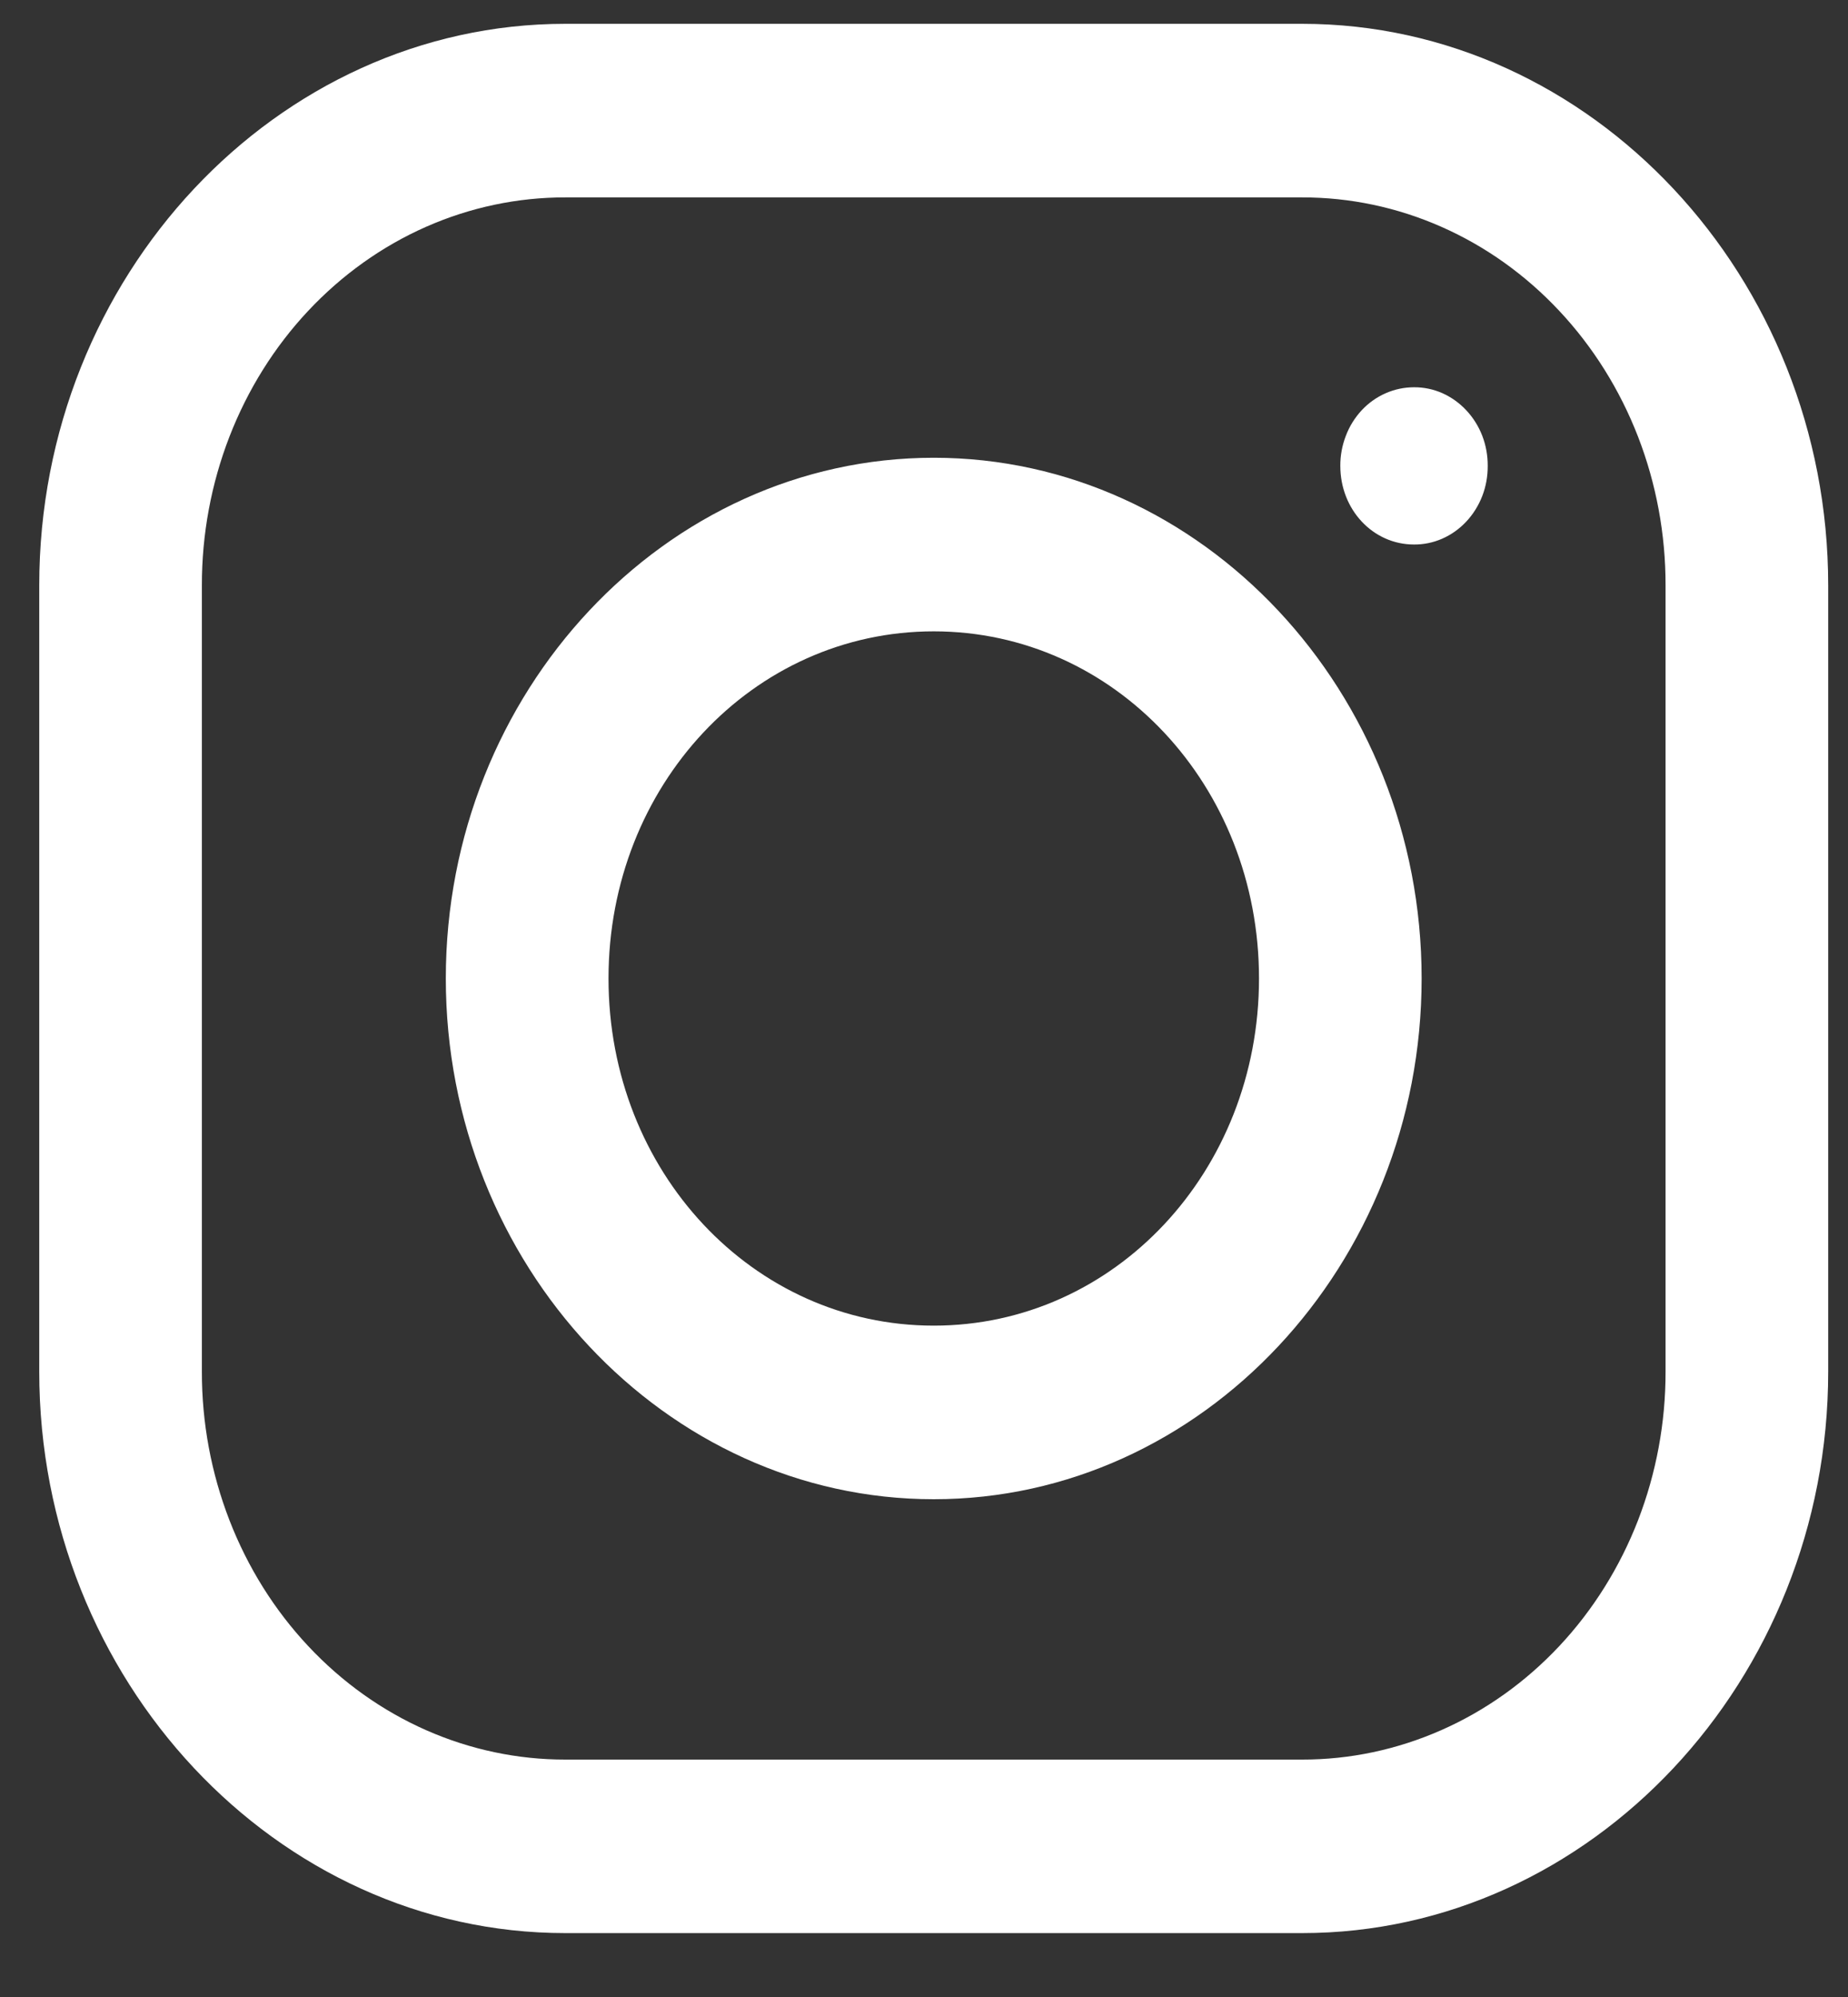
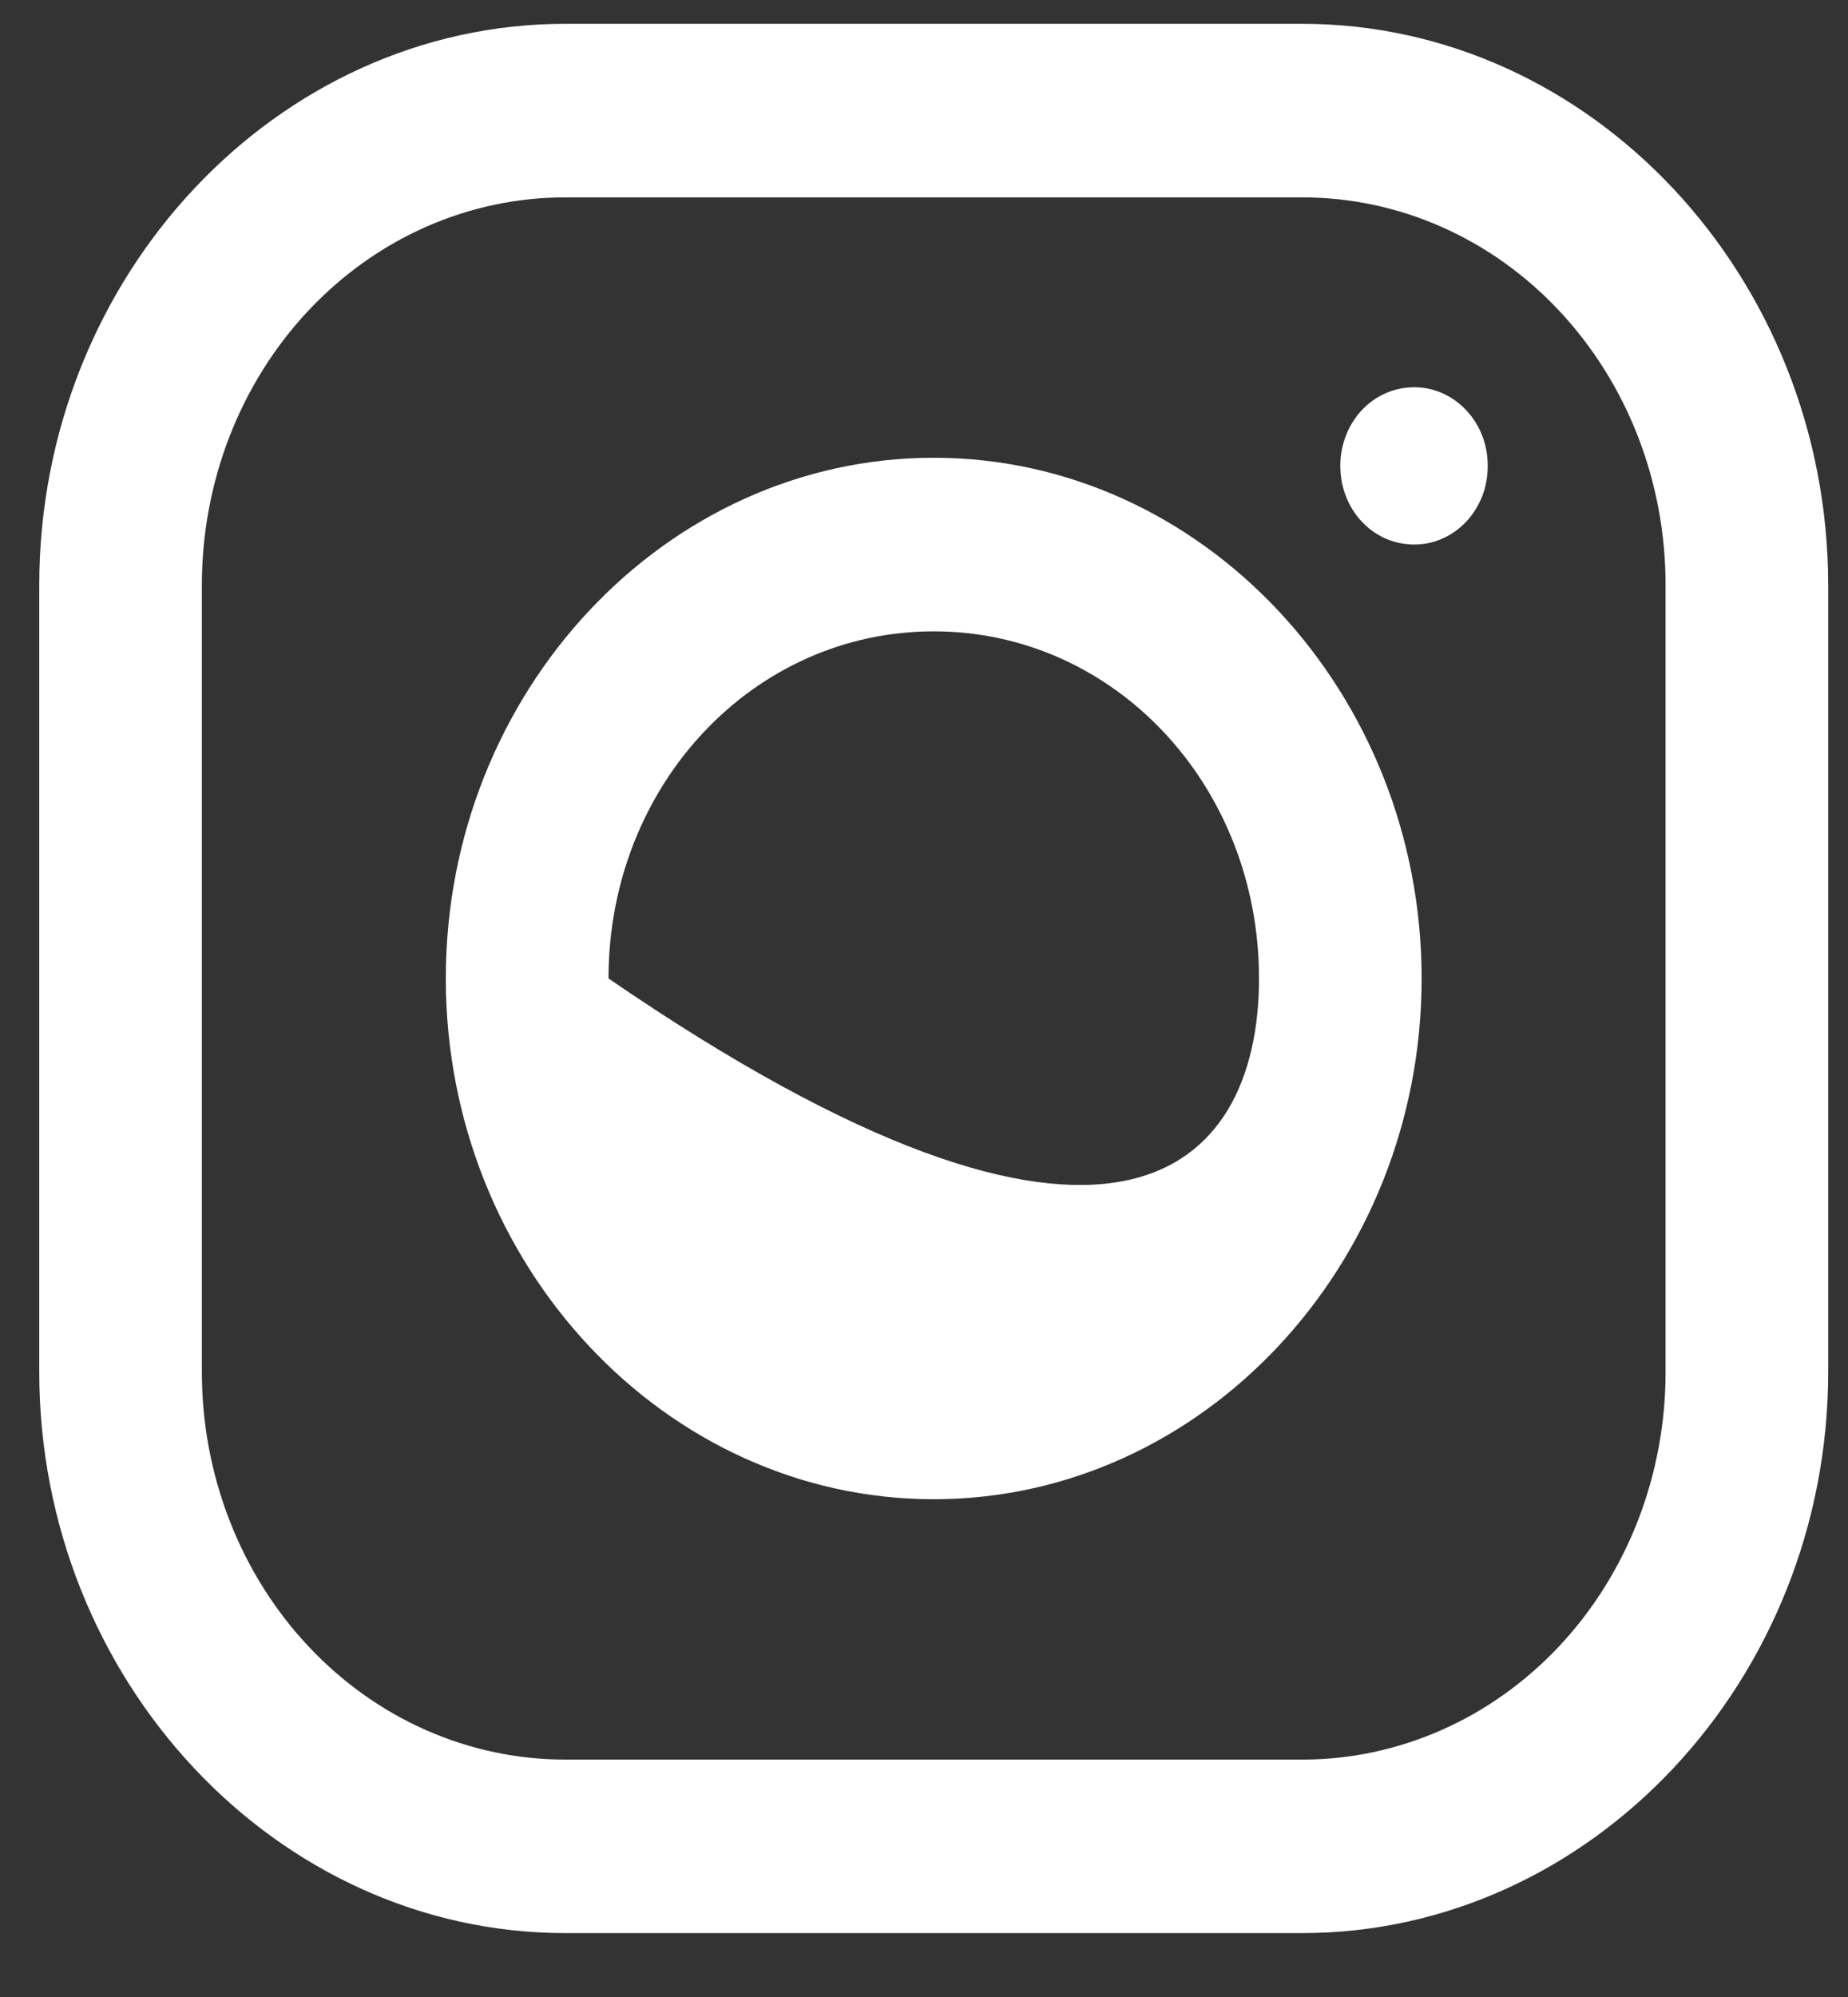
<svg xmlns="http://www.w3.org/2000/svg" width="25" height="27" viewBox="0 0 25 27" fill="none">
  <rect x="0" y="0" width="25" height="27" fill="#333333" stroke="none" />
-   <path d="M17.616 0.322C21.527 0.322 24.732 3.746 24.732 7.914V18.546C24.732 22.717 21.522 26.136 17.616 26.136H7.647C3.737 26.136 0.531 22.712 0.531 18.546V7.913C0.531 3.741 3.741 0.322 7.647 0.322L17.616 0.322ZM7.647 2.669C7.002 2.668 6.362 2.803 5.765 3.066C5.168 3.329 4.626 3.716 4.169 4.203C3.712 4.69 3.35 5.269 3.103 5.906C2.857 6.542 2.73 7.225 2.731 7.914V18.546C2.73 19.235 2.857 19.917 3.104 20.554C3.351 21.191 3.713 21.769 4.17 22.256C4.626 22.743 5.169 23.13 5.766 23.393C6.363 23.656 7.003 23.791 7.649 23.79H17.616C18.262 23.791 18.901 23.655 19.498 23.392C20.095 23.129 20.637 22.743 21.094 22.256C21.551 21.769 21.913 21.19 22.16 20.554C22.406 19.917 22.533 19.235 22.532 18.546V7.913C22.533 7.224 22.406 6.541 22.16 5.905C21.913 5.268 21.551 4.69 21.094 4.203C20.637 3.715 20.095 3.329 19.498 3.066C18.901 2.803 18.262 2.668 17.616 2.669L7.647 2.669ZM19.129 5.236C19.26 5.235 19.39 5.262 19.511 5.315C19.632 5.369 19.742 5.447 19.835 5.546C19.928 5.645 20.002 5.762 20.052 5.891C20.102 6.021 20.127 6.159 20.126 6.299C20.127 6.439 20.102 6.578 20.052 6.707C20.002 6.836 19.928 6.954 19.835 7.053C19.742 7.152 19.632 7.23 19.511 7.283C19.39 7.336 19.26 7.363 19.129 7.362C18.574 7.362 18.132 6.891 18.132 6.299C18.131 6.159 18.157 6.021 18.207 5.892C18.256 5.762 18.33 5.645 18.422 5.546C18.515 5.447 18.625 5.369 18.747 5.316C18.868 5.263 18.997 5.236 19.129 5.236ZM19.232 13.229C19.232 17.101 16.262 20.27 12.632 20.27C9.002 20.27 6.031 17.101 6.031 13.229C6.031 9.357 9.002 6.189 12.632 6.189C16.262 6.189 19.232 9.357 19.232 13.229ZM8.232 13.229C8.232 15.838 10.186 17.923 12.632 17.923C15.077 17.923 17.032 15.838 17.032 13.229C17.032 10.621 15.077 8.536 12.632 8.536C10.186 8.536 8.232 10.621 8.232 13.229Z" fill="white" />
+   <path d="M17.616 0.322C21.527 0.322 24.732 3.746 24.732 7.914V18.546C24.732 22.717 21.522 26.136 17.616 26.136H7.647C3.737 26.136 0.531 22.712 0.531 18.546V7.913C0.531 3.741 3.741 0.322 7.647 0.322L17.616 0.322ZM7.647 2.669C7.002 2.668 6.362 2.803 5.765 3.066C5.168 3.329 4.626 3.716 4.169 4.203C3.712 4.69 3.35 5.269 3.103 5.906C2.857 6.542 2.73 7.225 2.731 7.914V18.546C2.73 19.235 2.857 19.917 3.104 20.554C3.351 21.191 3.713 21.769 4.17 22.256C4.626 22.743 5.169 23.13 5.766 23.393C6.363 23.656 7.003 23.791 7.649 23.79H17.616C18.262 23.791 18.901 23.655 19.498 23.392C20.095 23.129 20.637 22.743 21.094 22.256C21.551 21.769 21.913 21.19 22.16 20.554C22.406 19.917 22.533 19.235 22.532 18.546V7.913C22.533 7.224 22.406 6.541 22.16 5.905C21.913 5.268 21.551 4.69 21.094 4.203C20.637 3.715 20.095 3.329 19.498 3.066C18.901 2.803 18.262 2.668 17.616 2.669L7.647 2.669ZM19.129 5.236C19.26 5.235 19.39 5.262 19.511 5.315C19.632 5.369 19.742 5.447 19.835 5.546C19.928 5.645 20.002 5.762 20.052 5.891C20.102 6.021 20.127 6.159 20.126 6.299C20.127 6.439 20.102 6.578 20.052 6.707C20.002 6.836 19.928 6.954 19.835 7.053C19.742 7.152 19.632 7.23 19.511 7.283C19.39 7.336 19.26 7.363 19.129 7.362C18.574 7.362 18.132 6.891 18.132 6.299C18.131 6.159 18.157 6.021 18.207 5.892C18.256 5.762 18.33 5.645 18.422 5.546C18.515 5.447 18.625 5.369 18.747 5.316C18.868 5.263 18.997 5.236 19.129 5.236ZM19.232 13.229C19.232 17.101 16.262 20.27 12.632 20.27C9.002 20.27 6.031 17.101 6.031 13.229C6.031 9.357 9.002 6.189 12.632 6.189C16.262 6.189 19.232 9.357 19.232 13.229ZM8.232 13.229C15.077 17.923 17.032 15.838 17.032 13.229C17.032 10.621 15.077 8.536 12.632 8.536C10.186 8.536 8.232 10.621 8.232 13.229Z" fill="white" />
</svg>